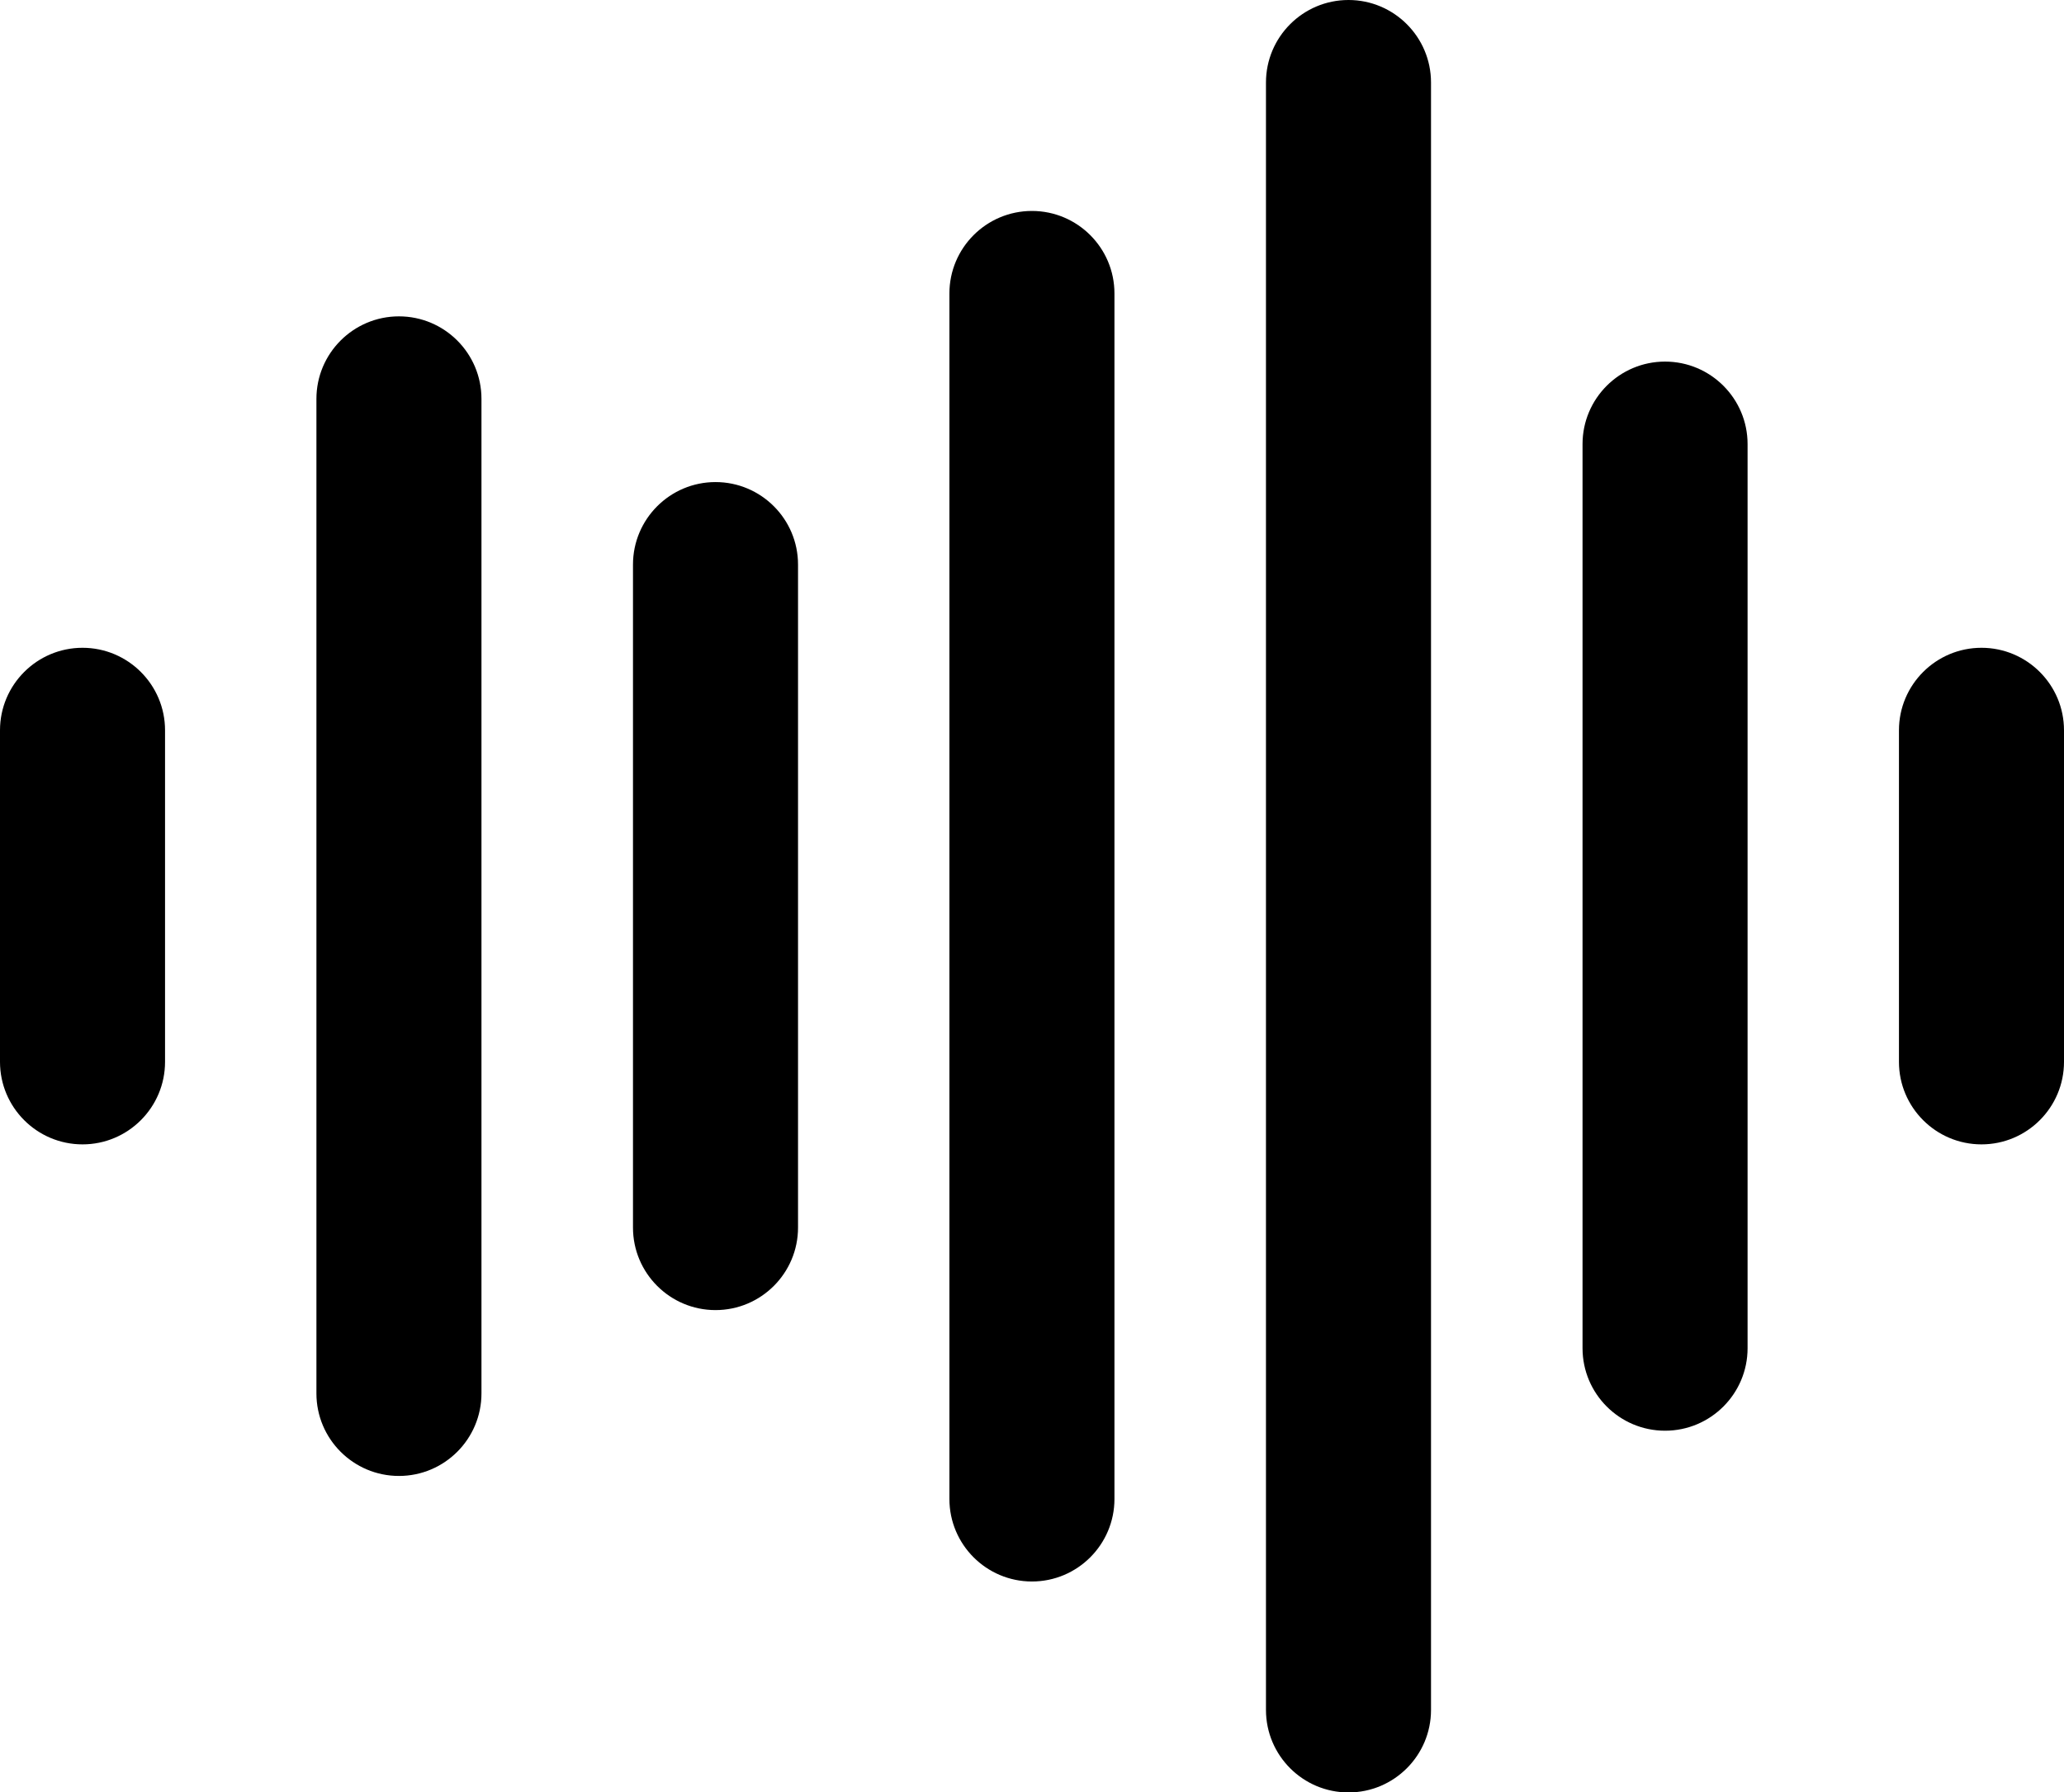
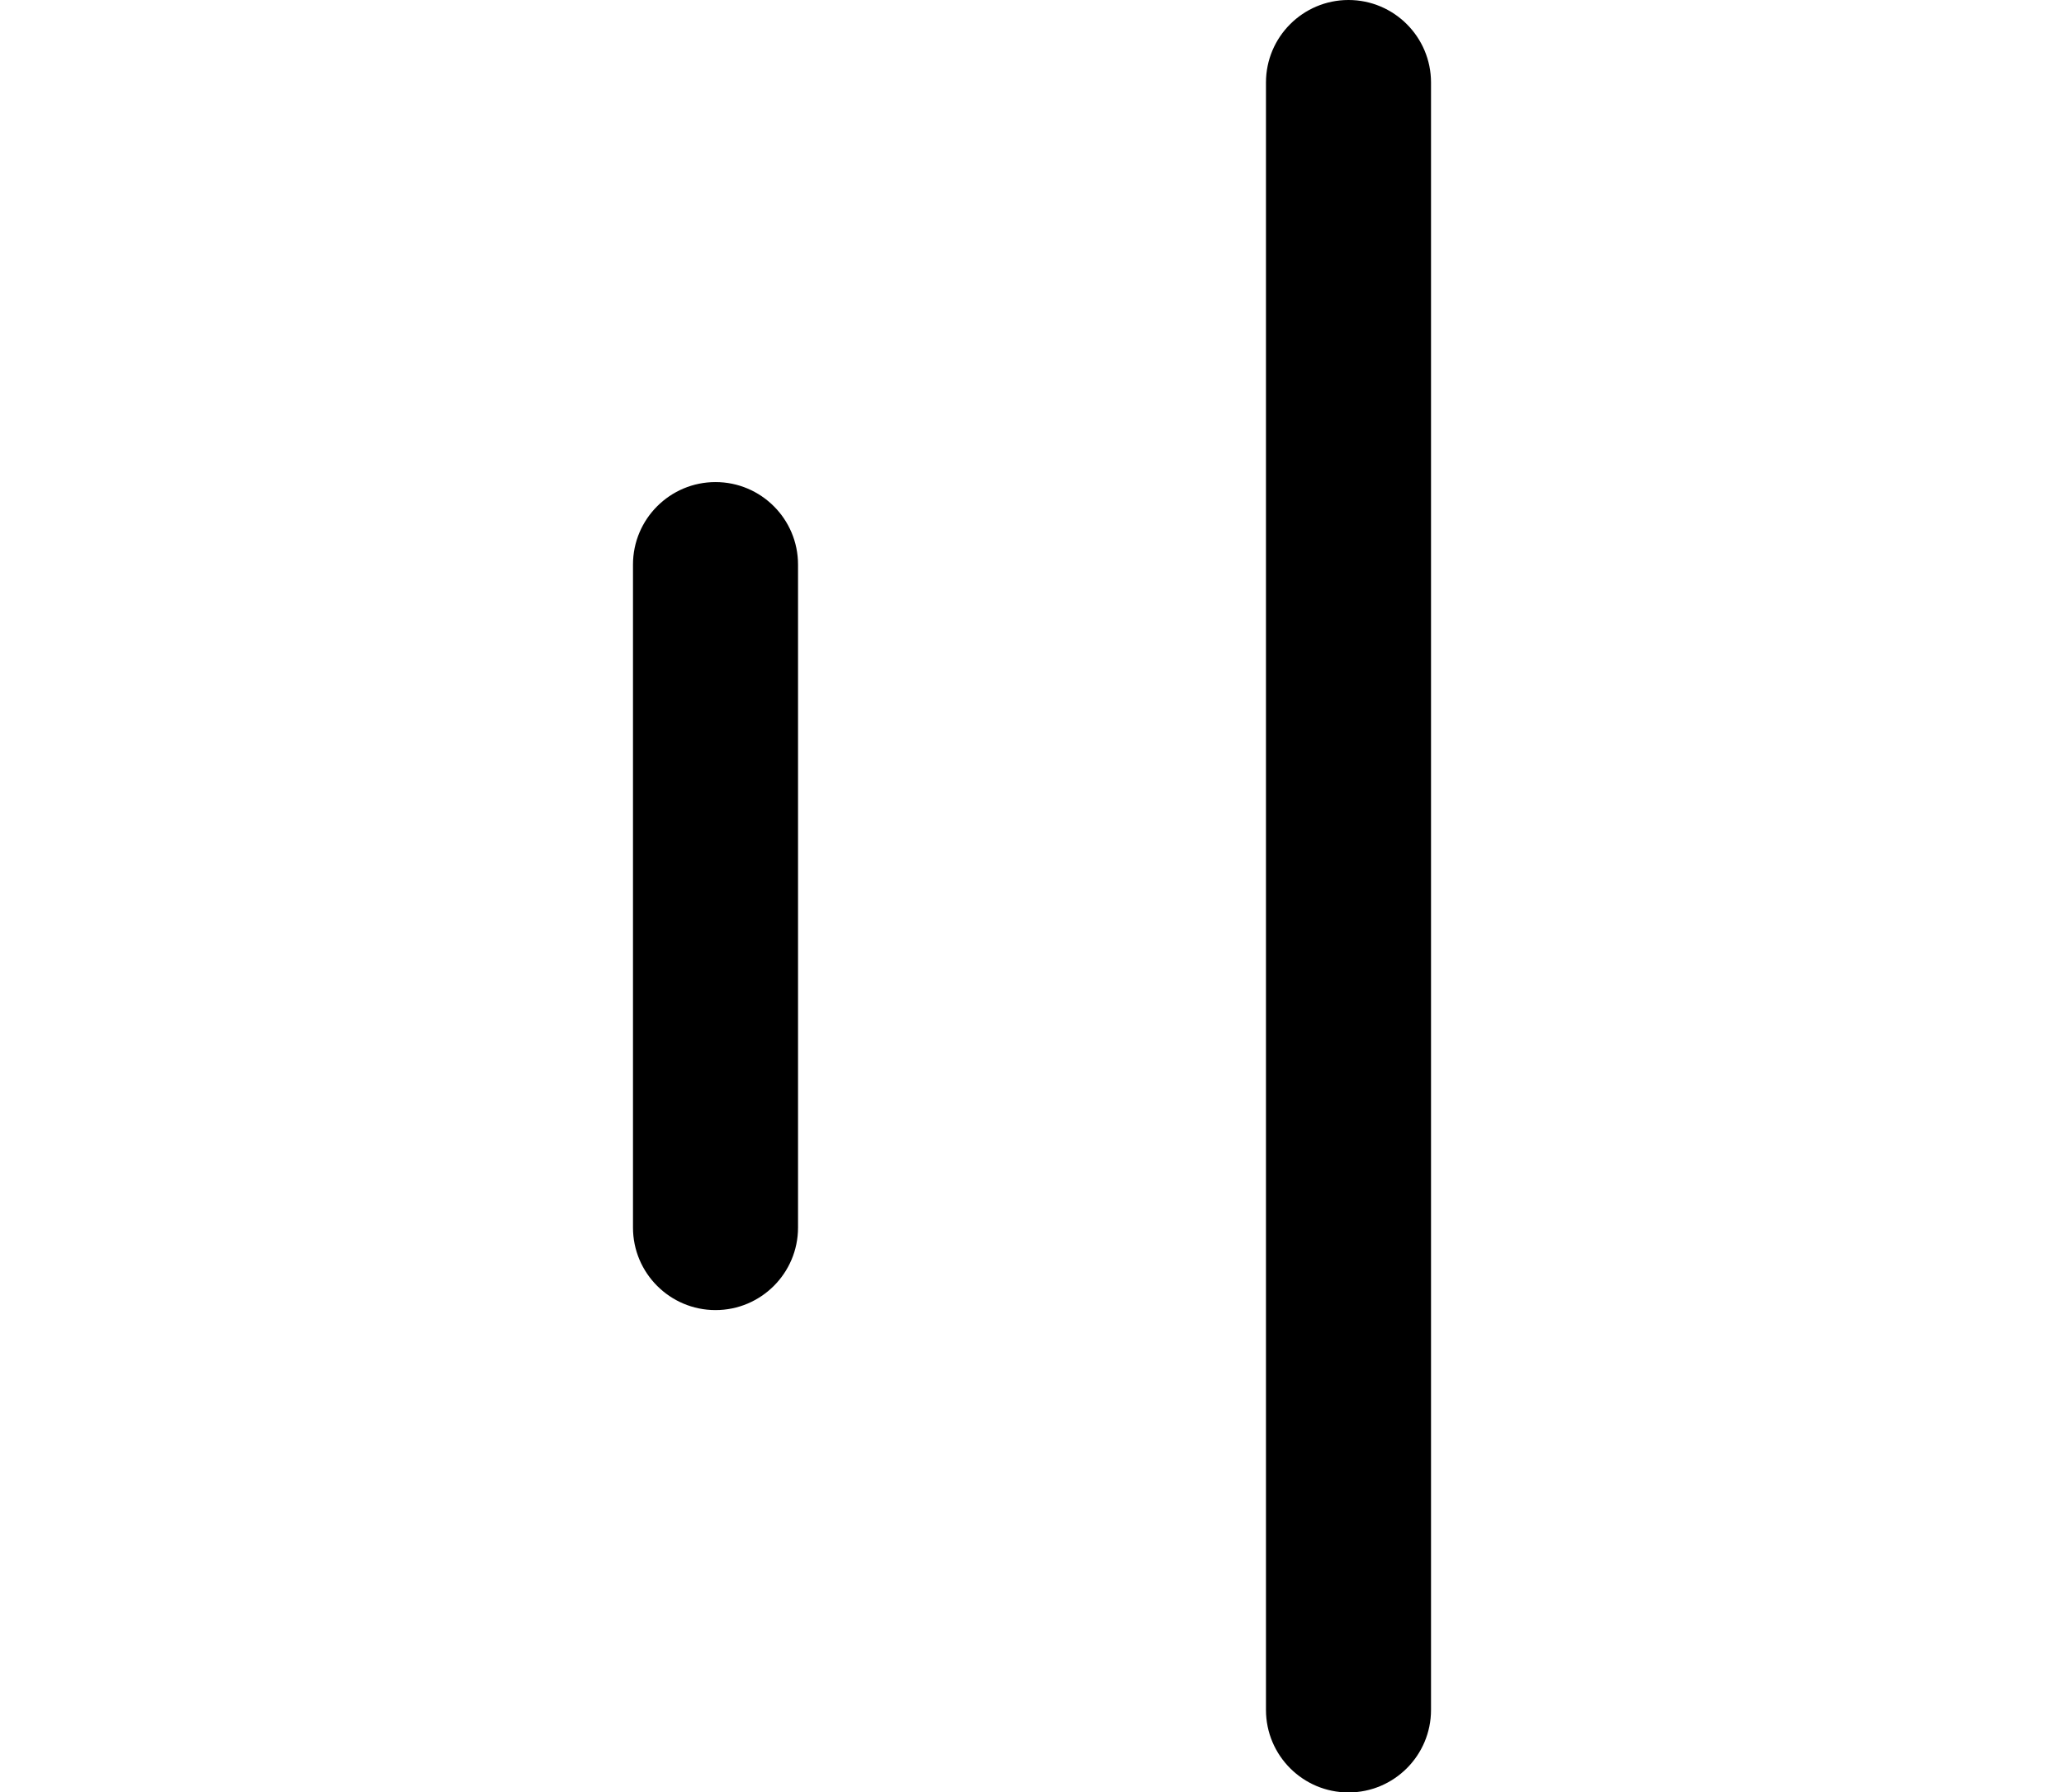
<svg xmlns="http://www.w3.org/2000/svg" id="Layer_2" data-name="Layer 2" viewBox="0 0 145.07 126">
  <defs>
    <style>
      .cls-1 {
        fill: #000;
        stroke-width: 0px;
      }
    </style>
  </defs>
  <g id="Layer_1-2" data-name="Layer 1">
    <g>
-       <path class="cls-1" d="M5.8,45.54c-3.2,0-5.8,2.6-5.8,5.8v23.31c0,3.2,2.6,5.8,5.8,5.8s5.8-2.6,5.8-5.8v-23.31c0-3.2-2.6-5.8-5.8-5.8Z" />
-       <path class="cls-1" d="M28.04,22.24c-3.2,0-5.8,2.6-5.8,5.8v69.92c0,3.2,2.6,5.8,5.8,5.8s5.8-2.6,5.8-5.8V28.04c0-3.2-2.6-5.8-5.8-5.8Z" />
      <path class="cls-1" d="M50.29,33.89c-3.2,0-5.8,2.6-5.8,5.8v46.61c0,3.2,2.6,5.8,5.8,5.8s5.8-2.6,5.8-5.8v-46.61c0-3.2-2.6-5.8-5.8-5.8Z" />
-       <path class="cls-1" d="M72.53,14.83c-3.2,0-5.8,2.6-5.8,5.8v84.75c0,3.2,2.6,5.8,5.8,5.8s5.8-2.6,5.8-5.8V20.63c0-3.2-2.6-5.8-5.8-5.8Z" />
      <path class="cls-1" d="M94.78,0c-3.2,0-5.8,2.6-5.8,5.8v114.41c0,3.2,2.6,5.8,5.8,5.8s5.8-2.6,5.8-5.8V5.8c0-3.2-2.6-5.8-5.8-5.8Z" />
-       <path class="cls-1" d="M117.03,25.42c-3.2,0-5.8,2.6-5.8,5.8v63.56c0,3.2,2.6,5.8,5.8,5.8s5.8-2.6,5.8-5.8V31.22c0-3.2-2.6-5.8-5.8-5.8Z" />
-       <path class="cls-1" d="M139.27,45.54c-3.2,0-5.8,2.6-5.8,5.8v23.31c0,3.2,2.6,5.8,5.8,5.8s5.8-2.6,5.8-5.8v-23.31c0-3.2-2.6-5.8-5.8-5.8Z" />
    </g>
  </g>
</svg>